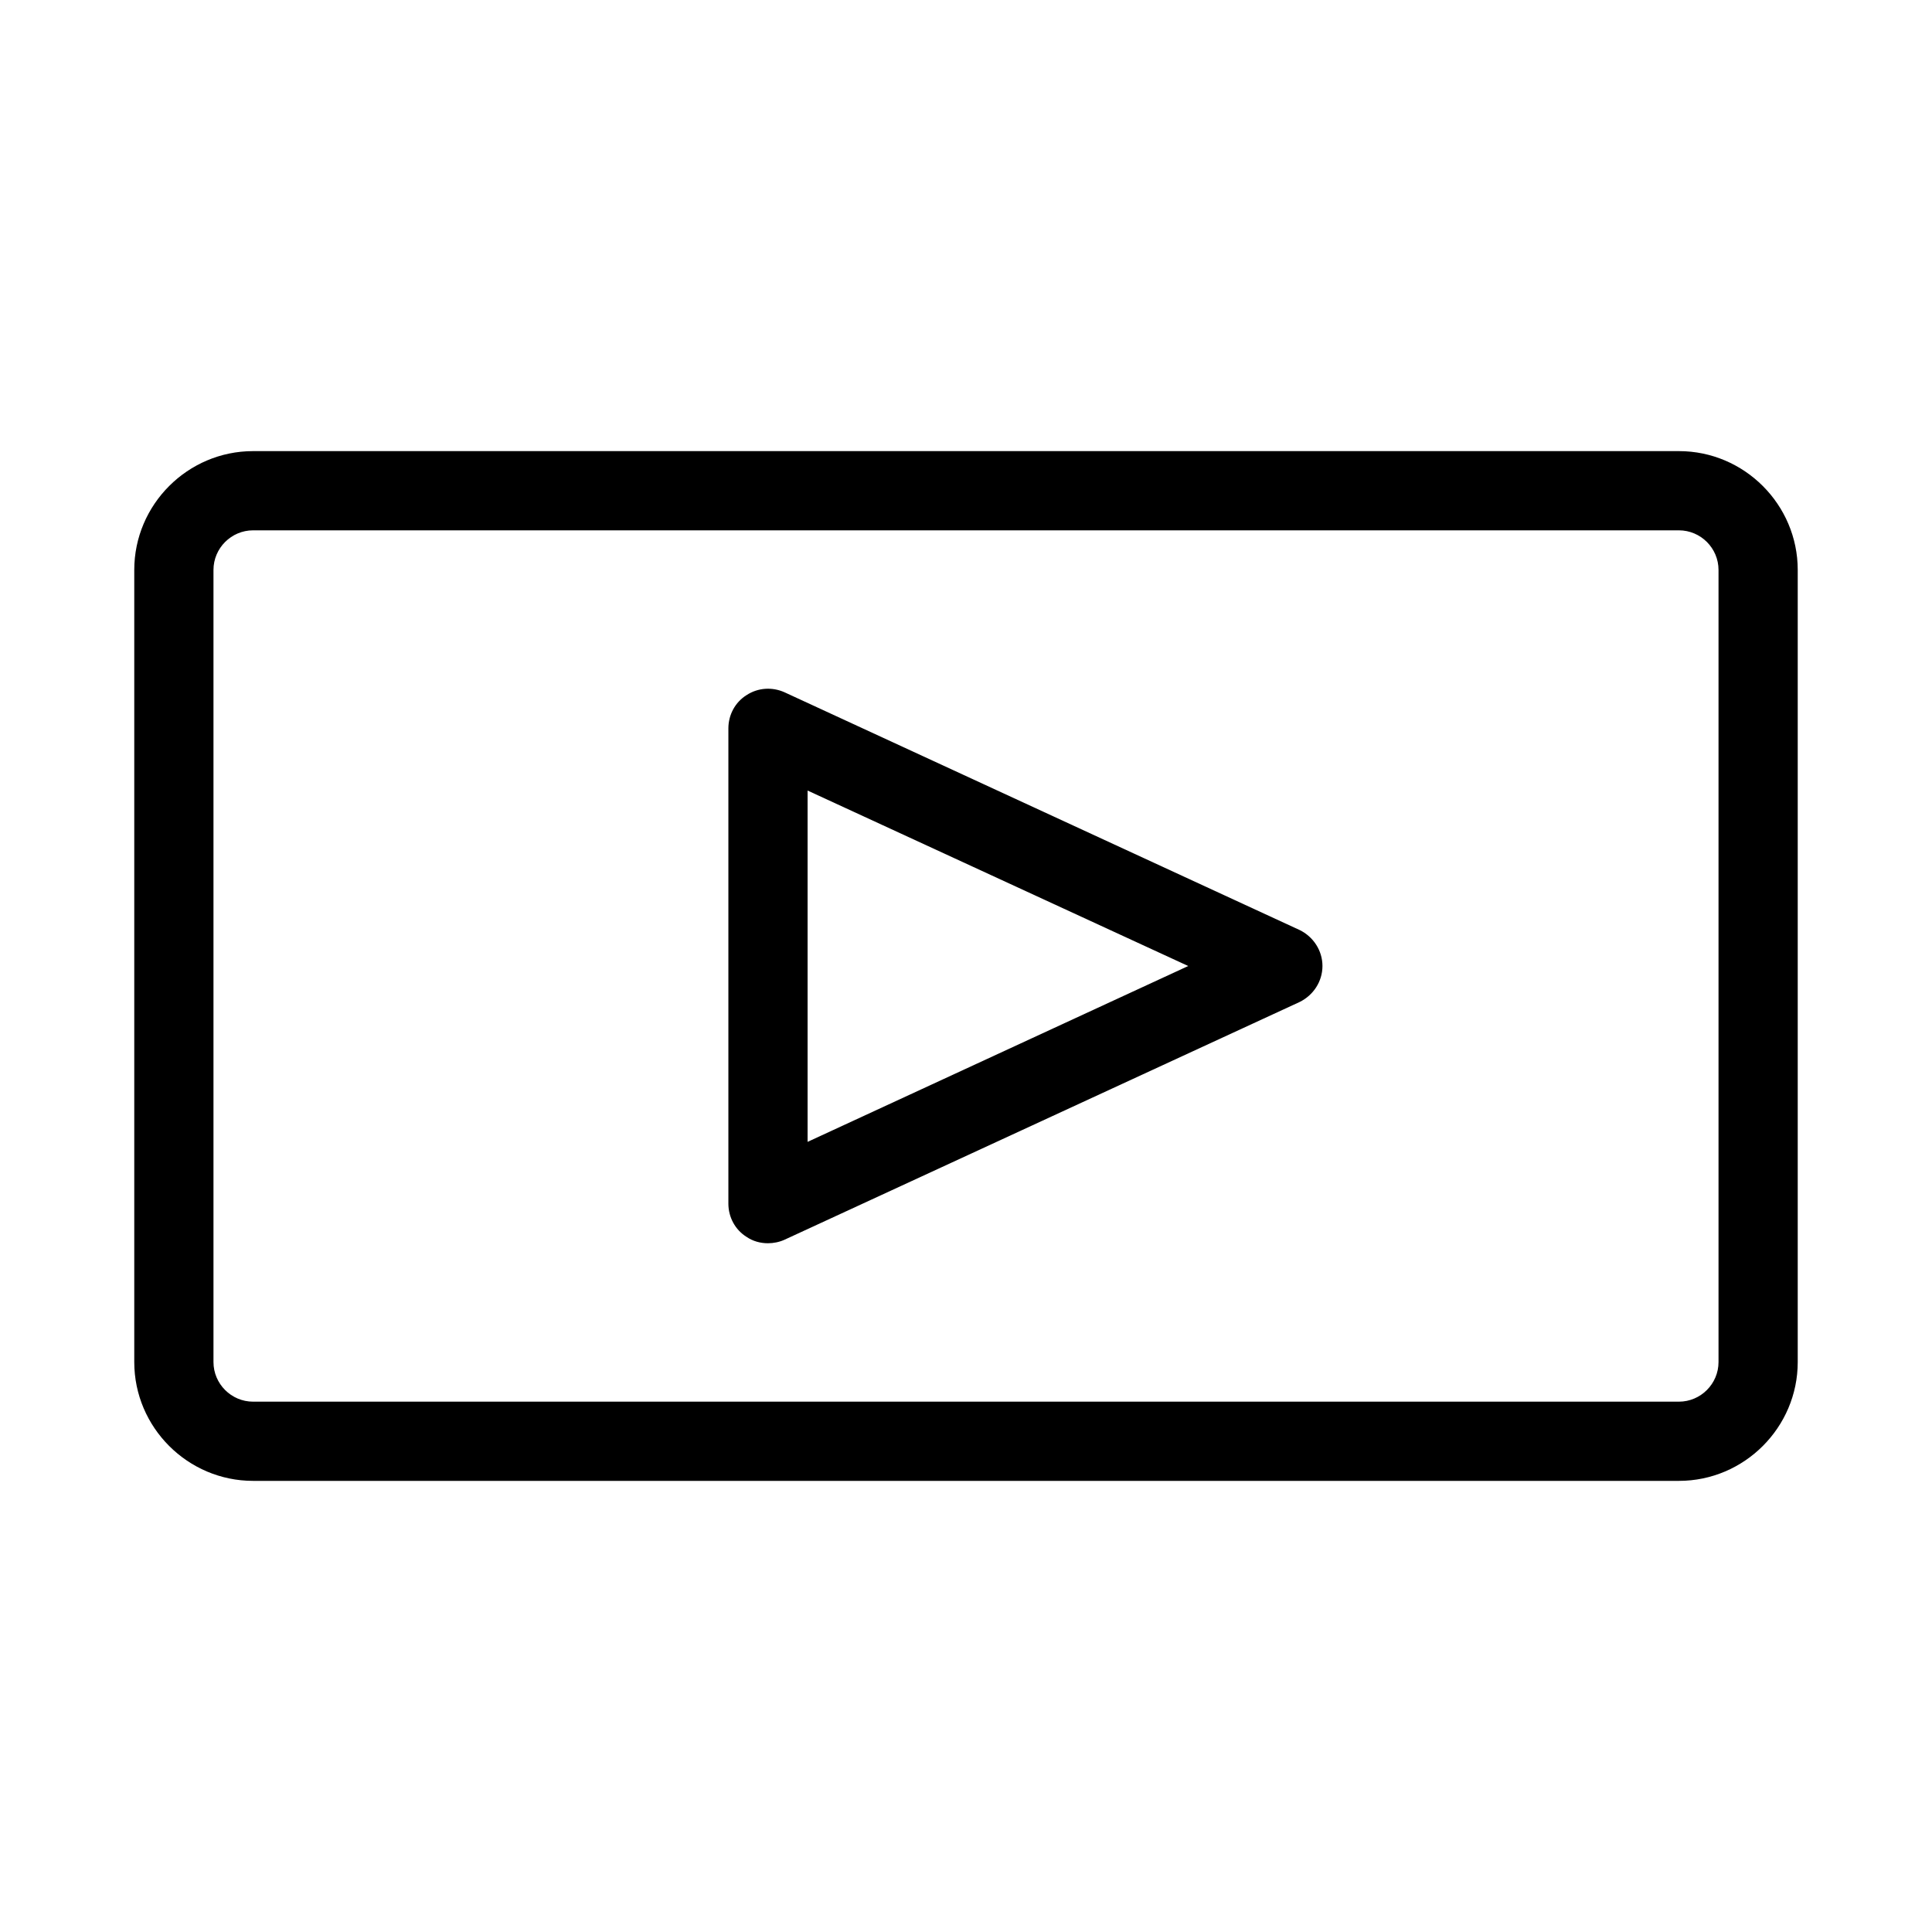
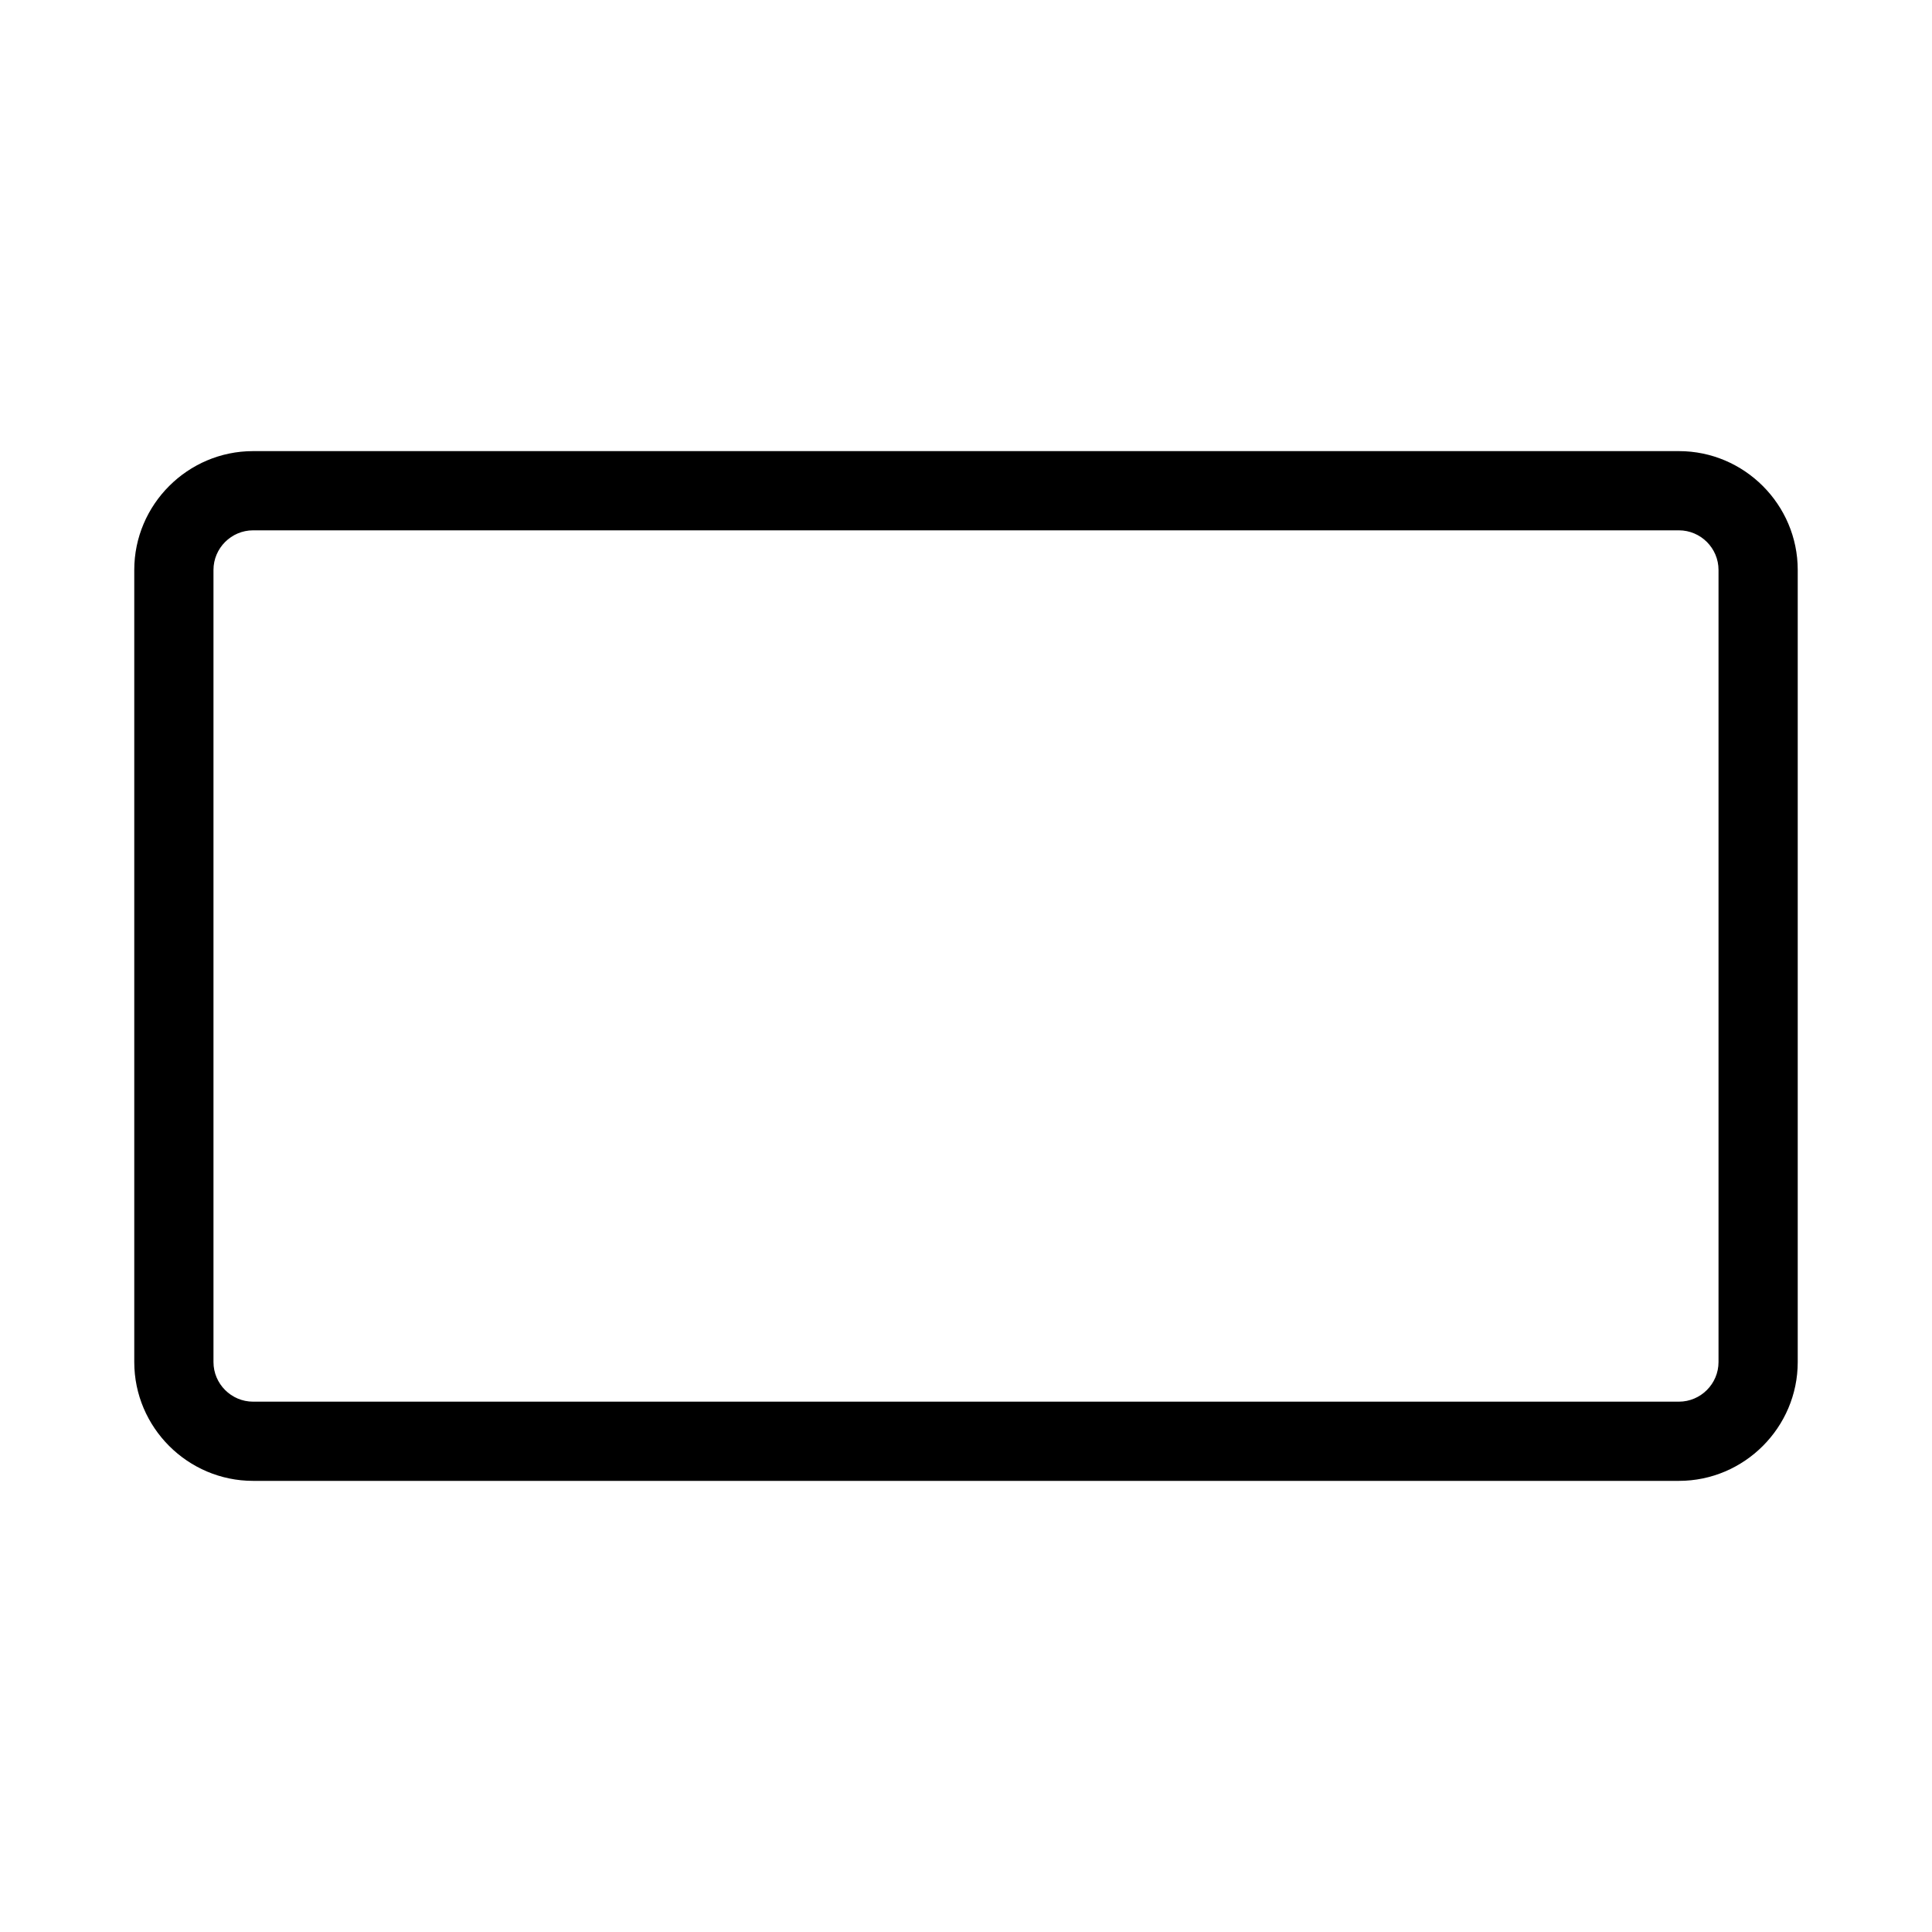
<svg xmlns="http://www.w3.org/2000/svg" fill="#000000" width="800px" height="800px" version="1.1" viewBox="144 144 512 512">
  <g>
    <path d="m588.93 263.55h-377.86c-17.32 0-31.488 14.168-31.488 31.488v209.92c0 17.32 14.168 31.488 31.488 31.488h377.86c17.32 0 31.488-14.168 31.488-31.488v-209.92c0-17.32-14.168-31.488-31.488-31.488zm10.496 241.41c0 5.773-4.723 10.496-10.496 10.496h-377.86c-5.773 0-10.496-4.723-10.496-10.496v-209.92c0-5.773 4.723-10.496 10.496-10.496h377.86c5.773 0 10.496 4.723 10.496 10.496z" />
-     <path d="m488.38 390.45-136.45-62.977c-3.254-1.469-7.031-1.258-10.078 0.734-3.039 1.891-4.824 5.25-4.824 8.82v125.95c0 3.57 1.785 6.926 4.828 8.816 1.68 1.152 3.672 1.68 5.668 1.68 1.469 0 3.043-0.316 4.41-0.945l136.45-62.977c3.668-1.785 6.082-5.457 6.082-9.551s-2.414-7.769-6.086-9.555zm-130.36 56.156v-93.102l100.87 46.5z" />
  </g>
</svg>